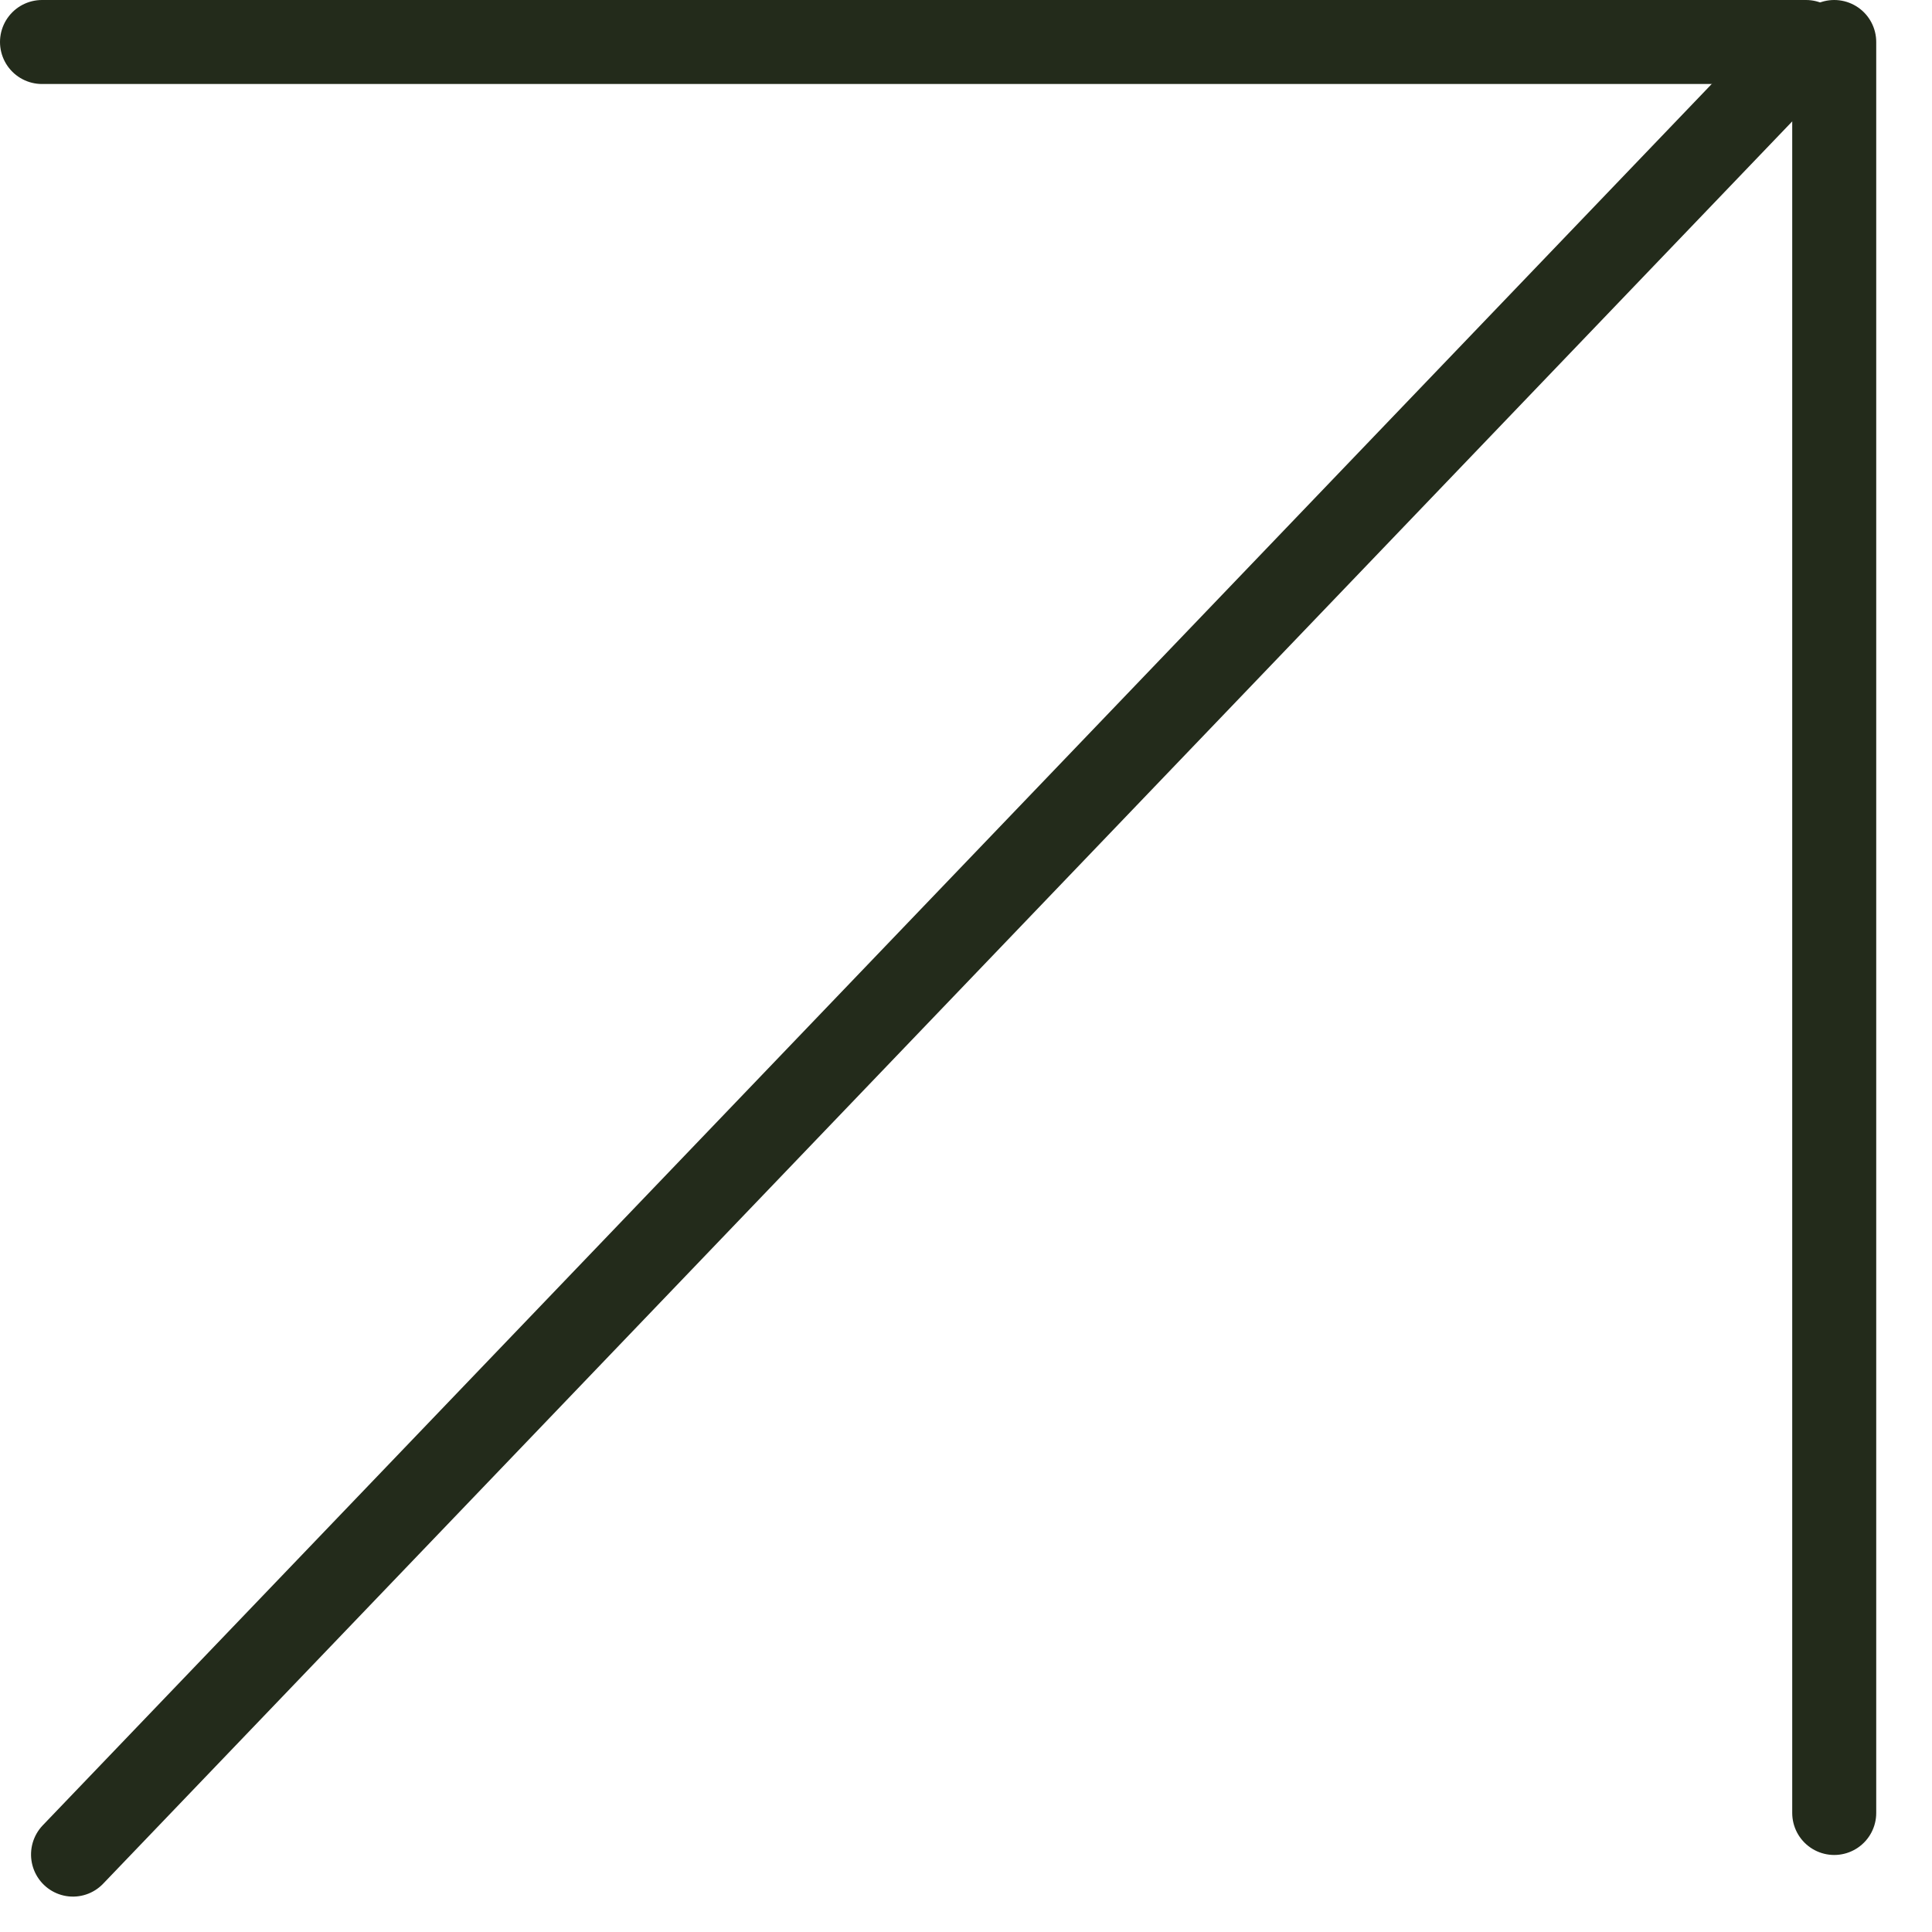
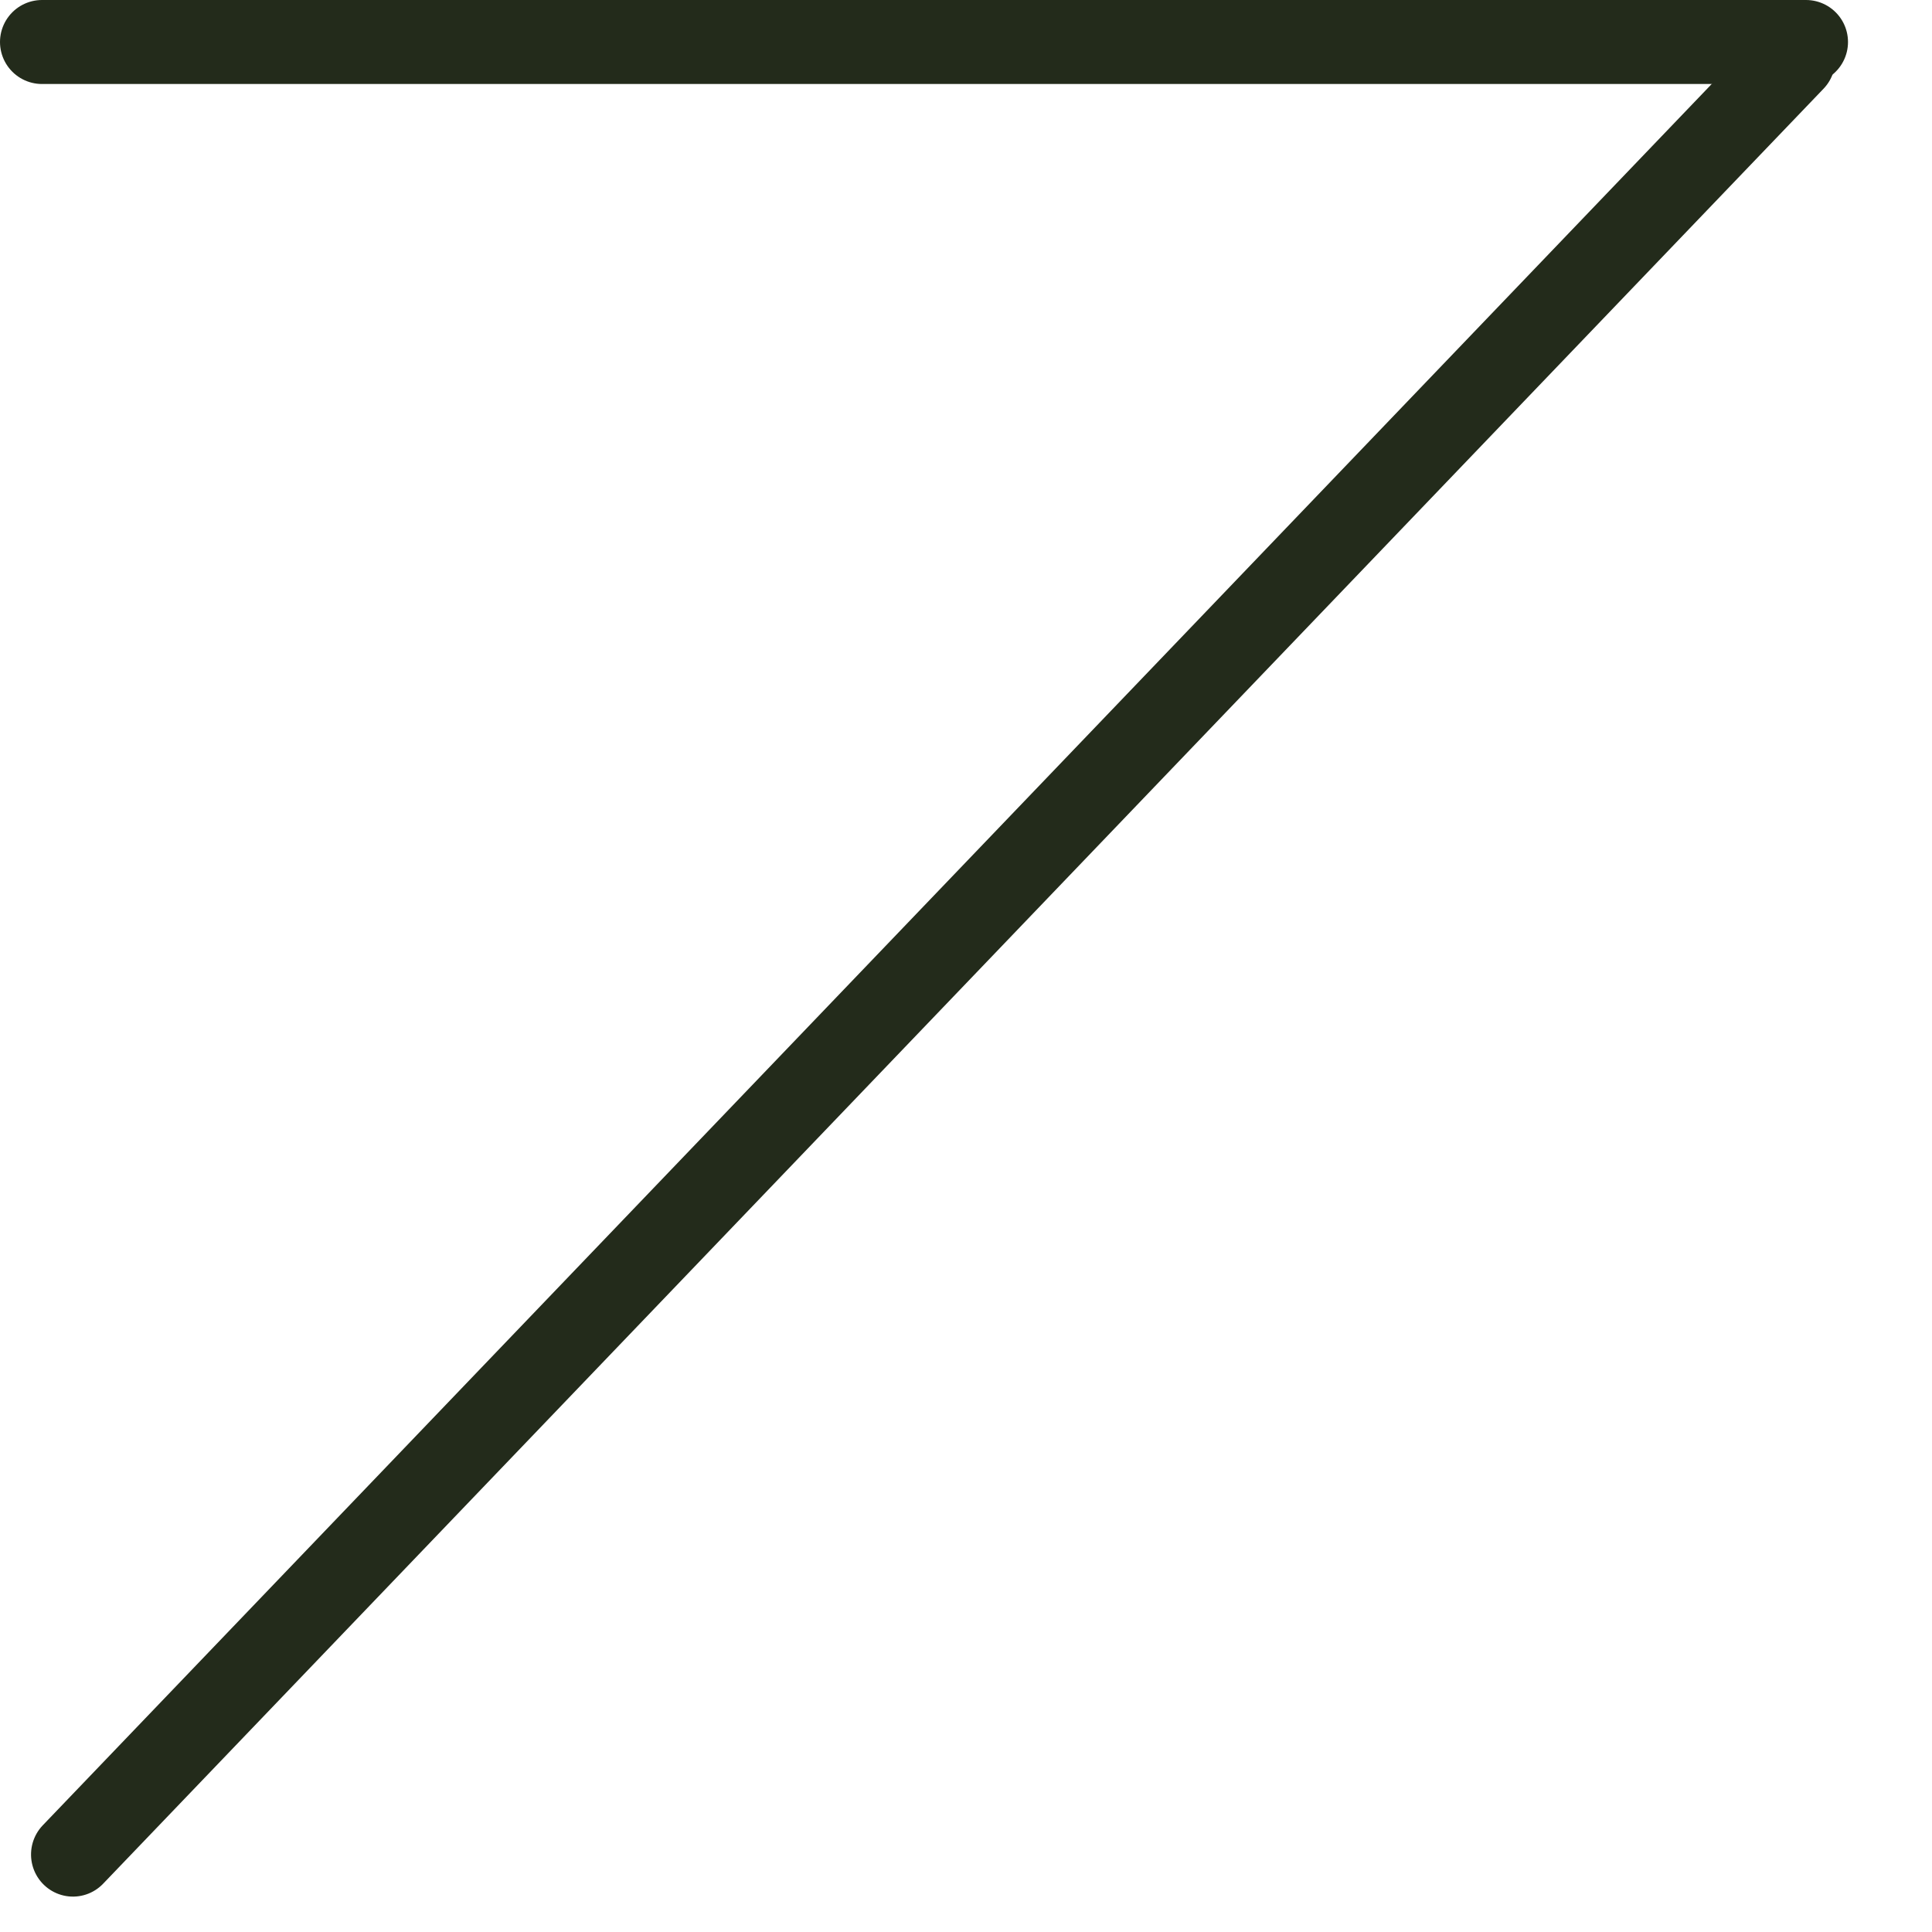
<svg xmlns="http://www.w3.org/2000/svg" width="23" height="23" viewBox="0 0 23 23" fill="none">
-   <line x1="21.836" y1="0.5" x2="21.836" y2="21.583" stroke="#232B1B" stroke-linecap="round" />
  <line x1="0.5" y1="-0.5" x2="30.097" y2="-0.5" transform="matrix(-0.692 0.722 -0.719 -0.695 21.336 0)" stroke="#232B1B" stroke-linecap="round" />
  <line x1="21.5" y1="0.5" x2="0.5" y2="0.5" stroke="#232B1B" stroke-linecap="round" />
</svg>